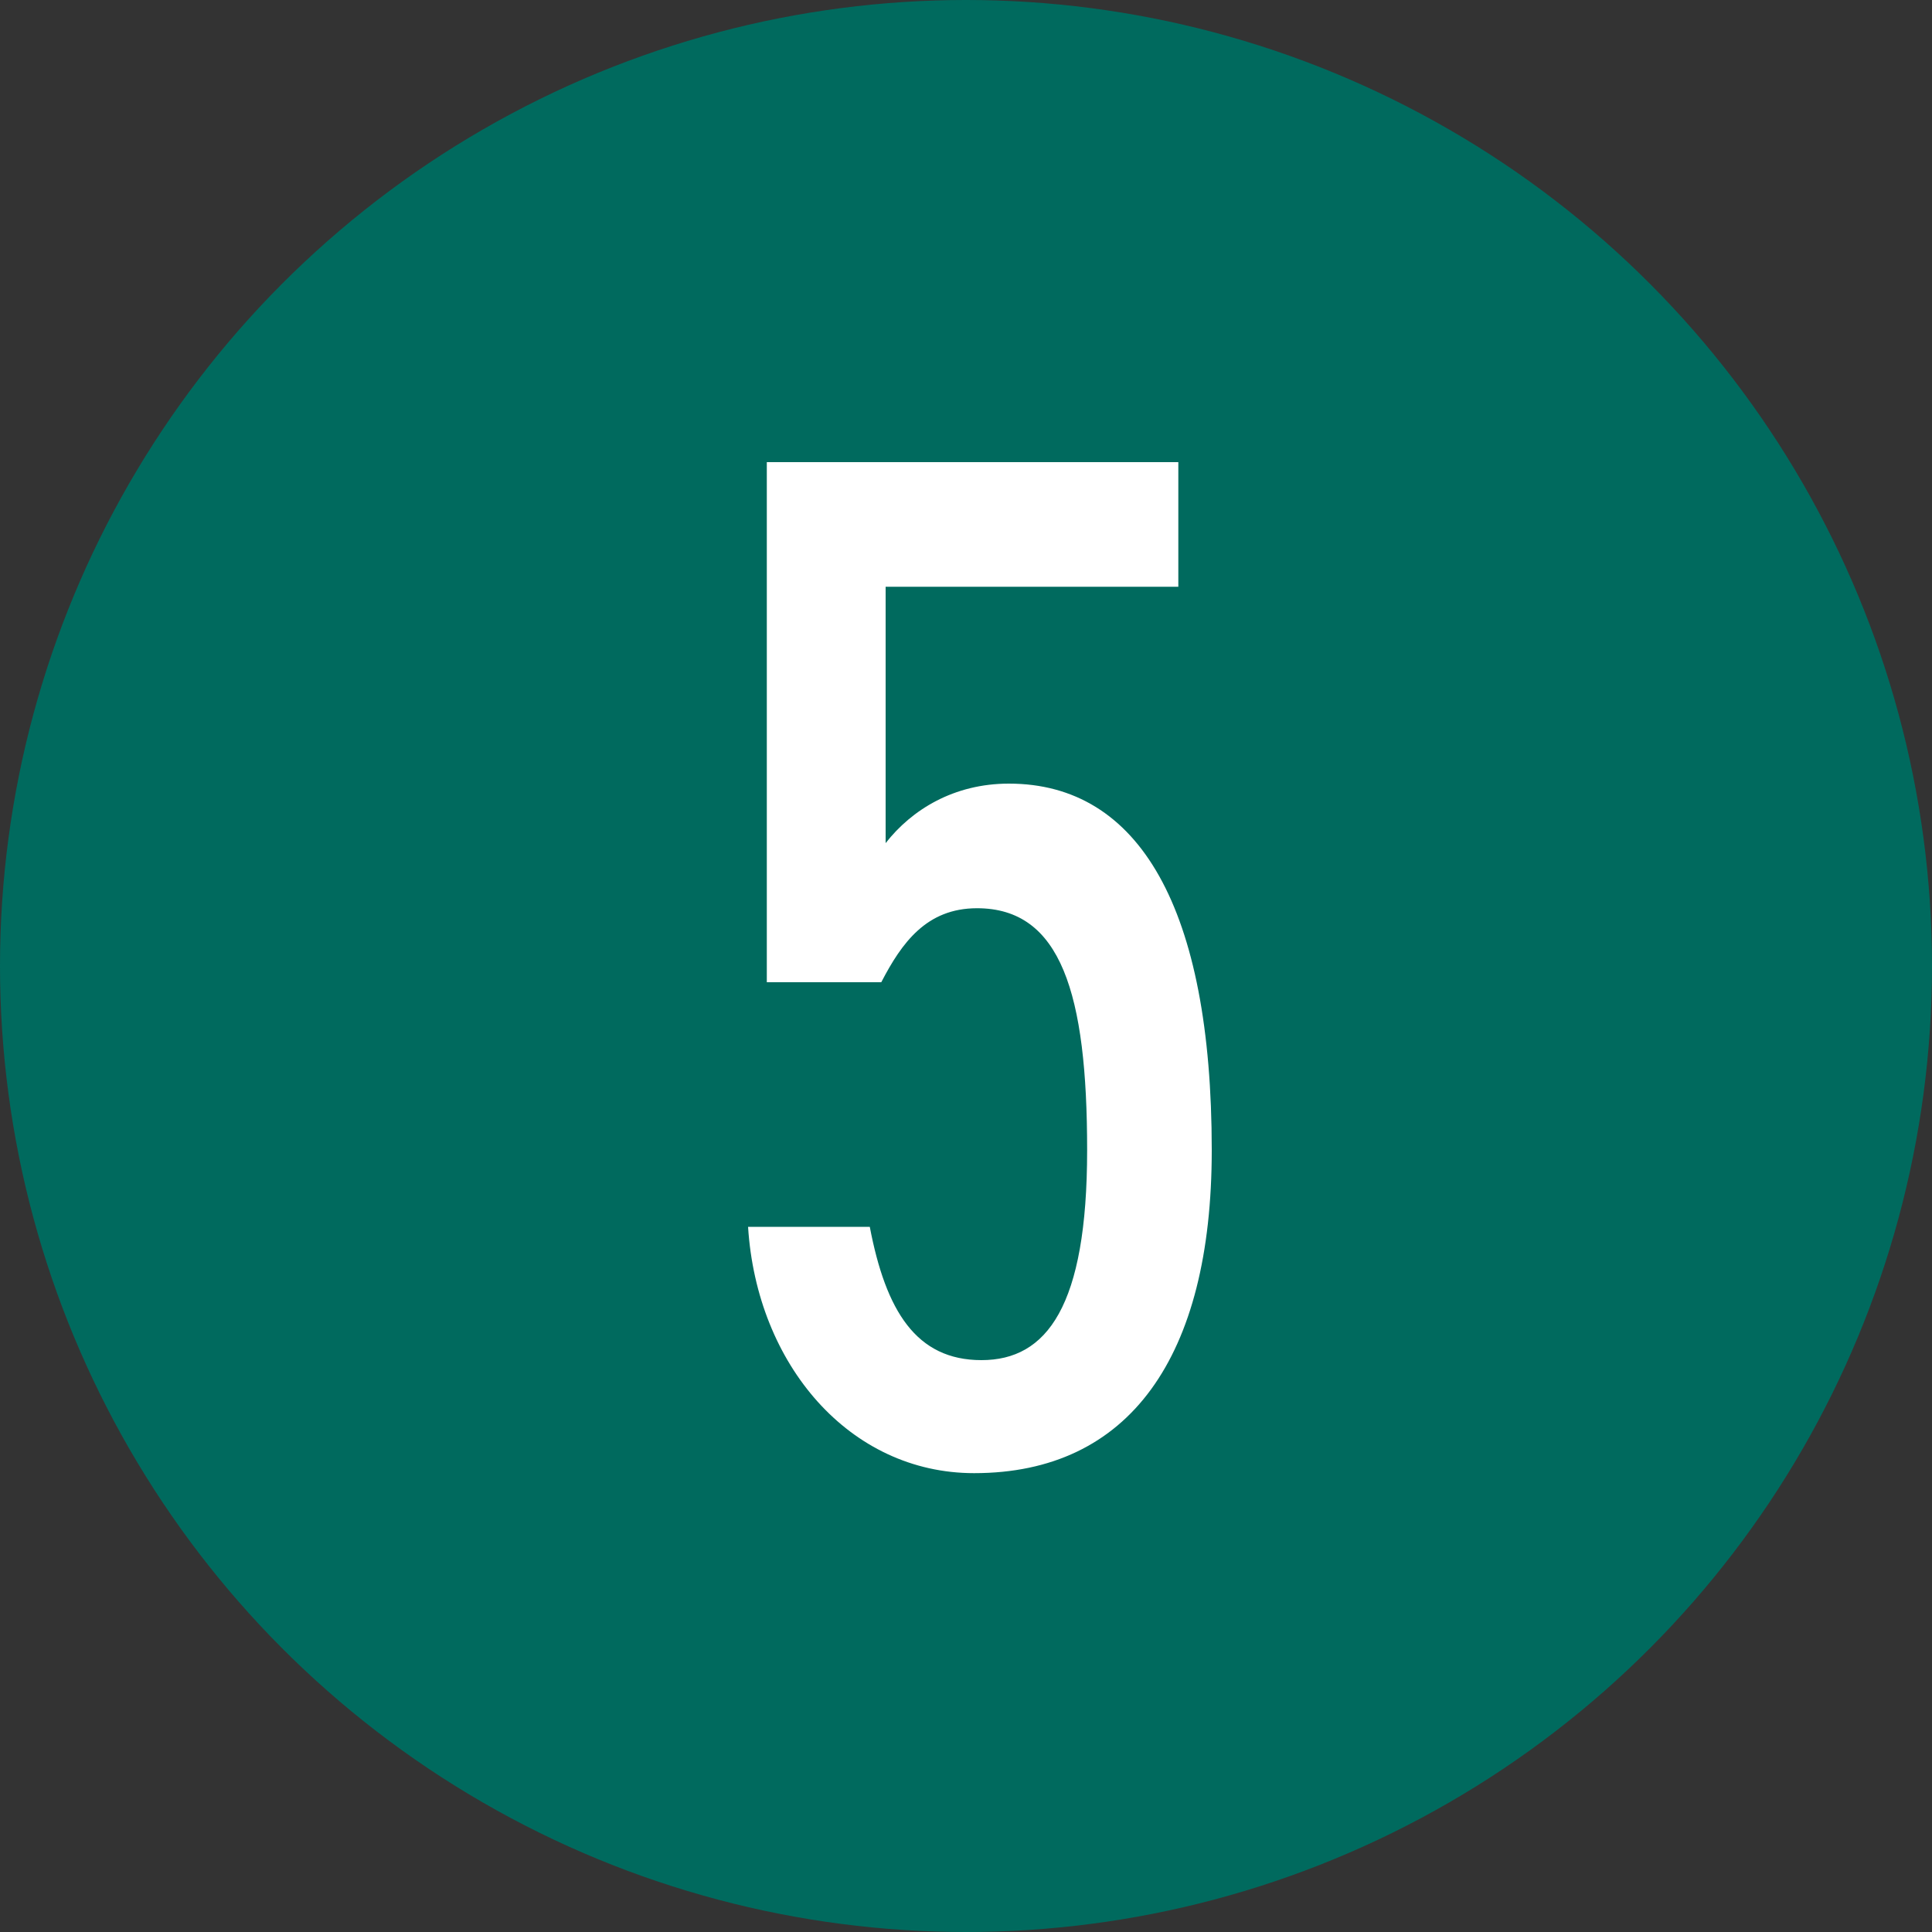
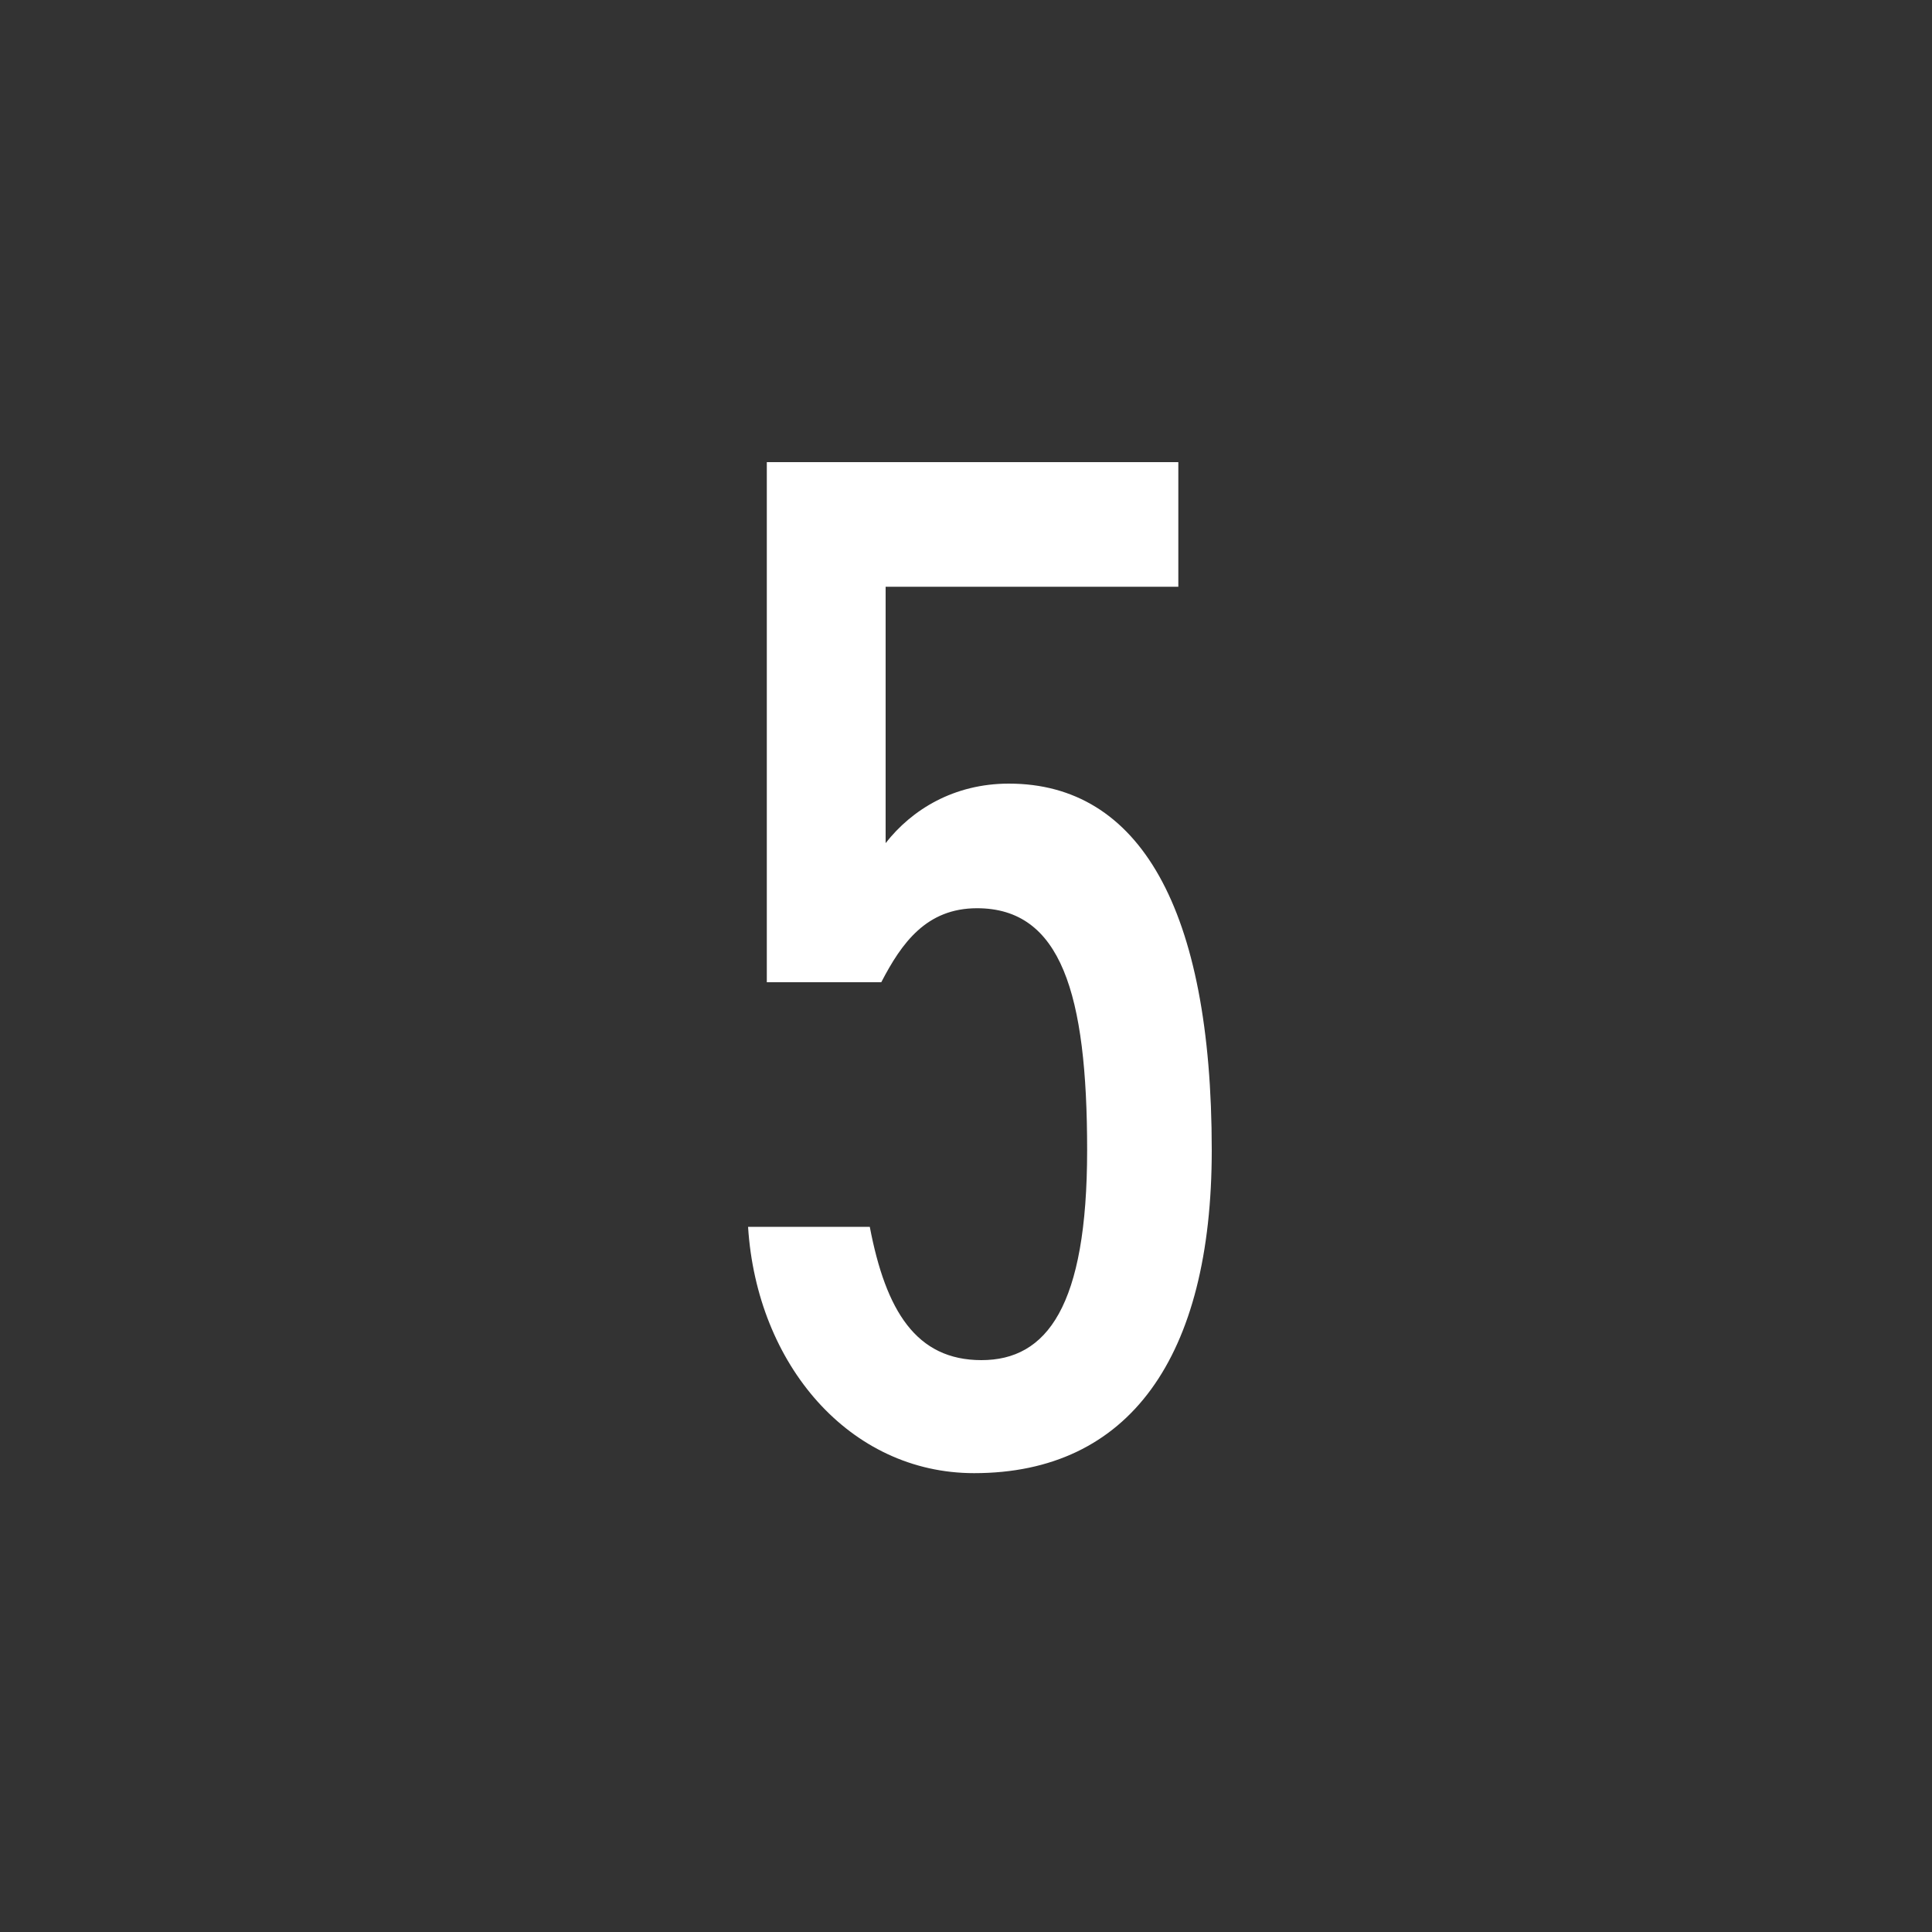
<svg xmlns="http://www.w3.org/2000/svg" id="_レイヤー_2" viewBox="0 0 100 100">
  <rect x="0" y="0" width="100" height="100" fill="#333333" stroke="none" />
  <defs>
    <style>.cls-1{fill:#006a5e;}.cls-2{fill:#fff;}</style>
  </defs>
  <g id="text">
    <g>
-       <circle class="cls-1" cx="50" cy="50" r="50" />
      <path class="cls-2" d="m45.61,50.84h-5.92v-26.92h21.3v6.45h-15.15v13.27c1.35-1.73,3.53-3.08,6.38-3.08,6.75,0,10.5,6.45,10.5,18.97,0,10.72-4.27,16.72-12.3,16.72-6.45,0-11.25-5.62-11.7-12.75h6.3c.83,4.35,2.4,6.9,5.78,6.9s5.47-2.77,5.47-10.87-1.35-12.52-5.7-12.52c-2.62,0-3.9,1.8-4.95,3.82Z" />
    </g>
  </g>
</svg>